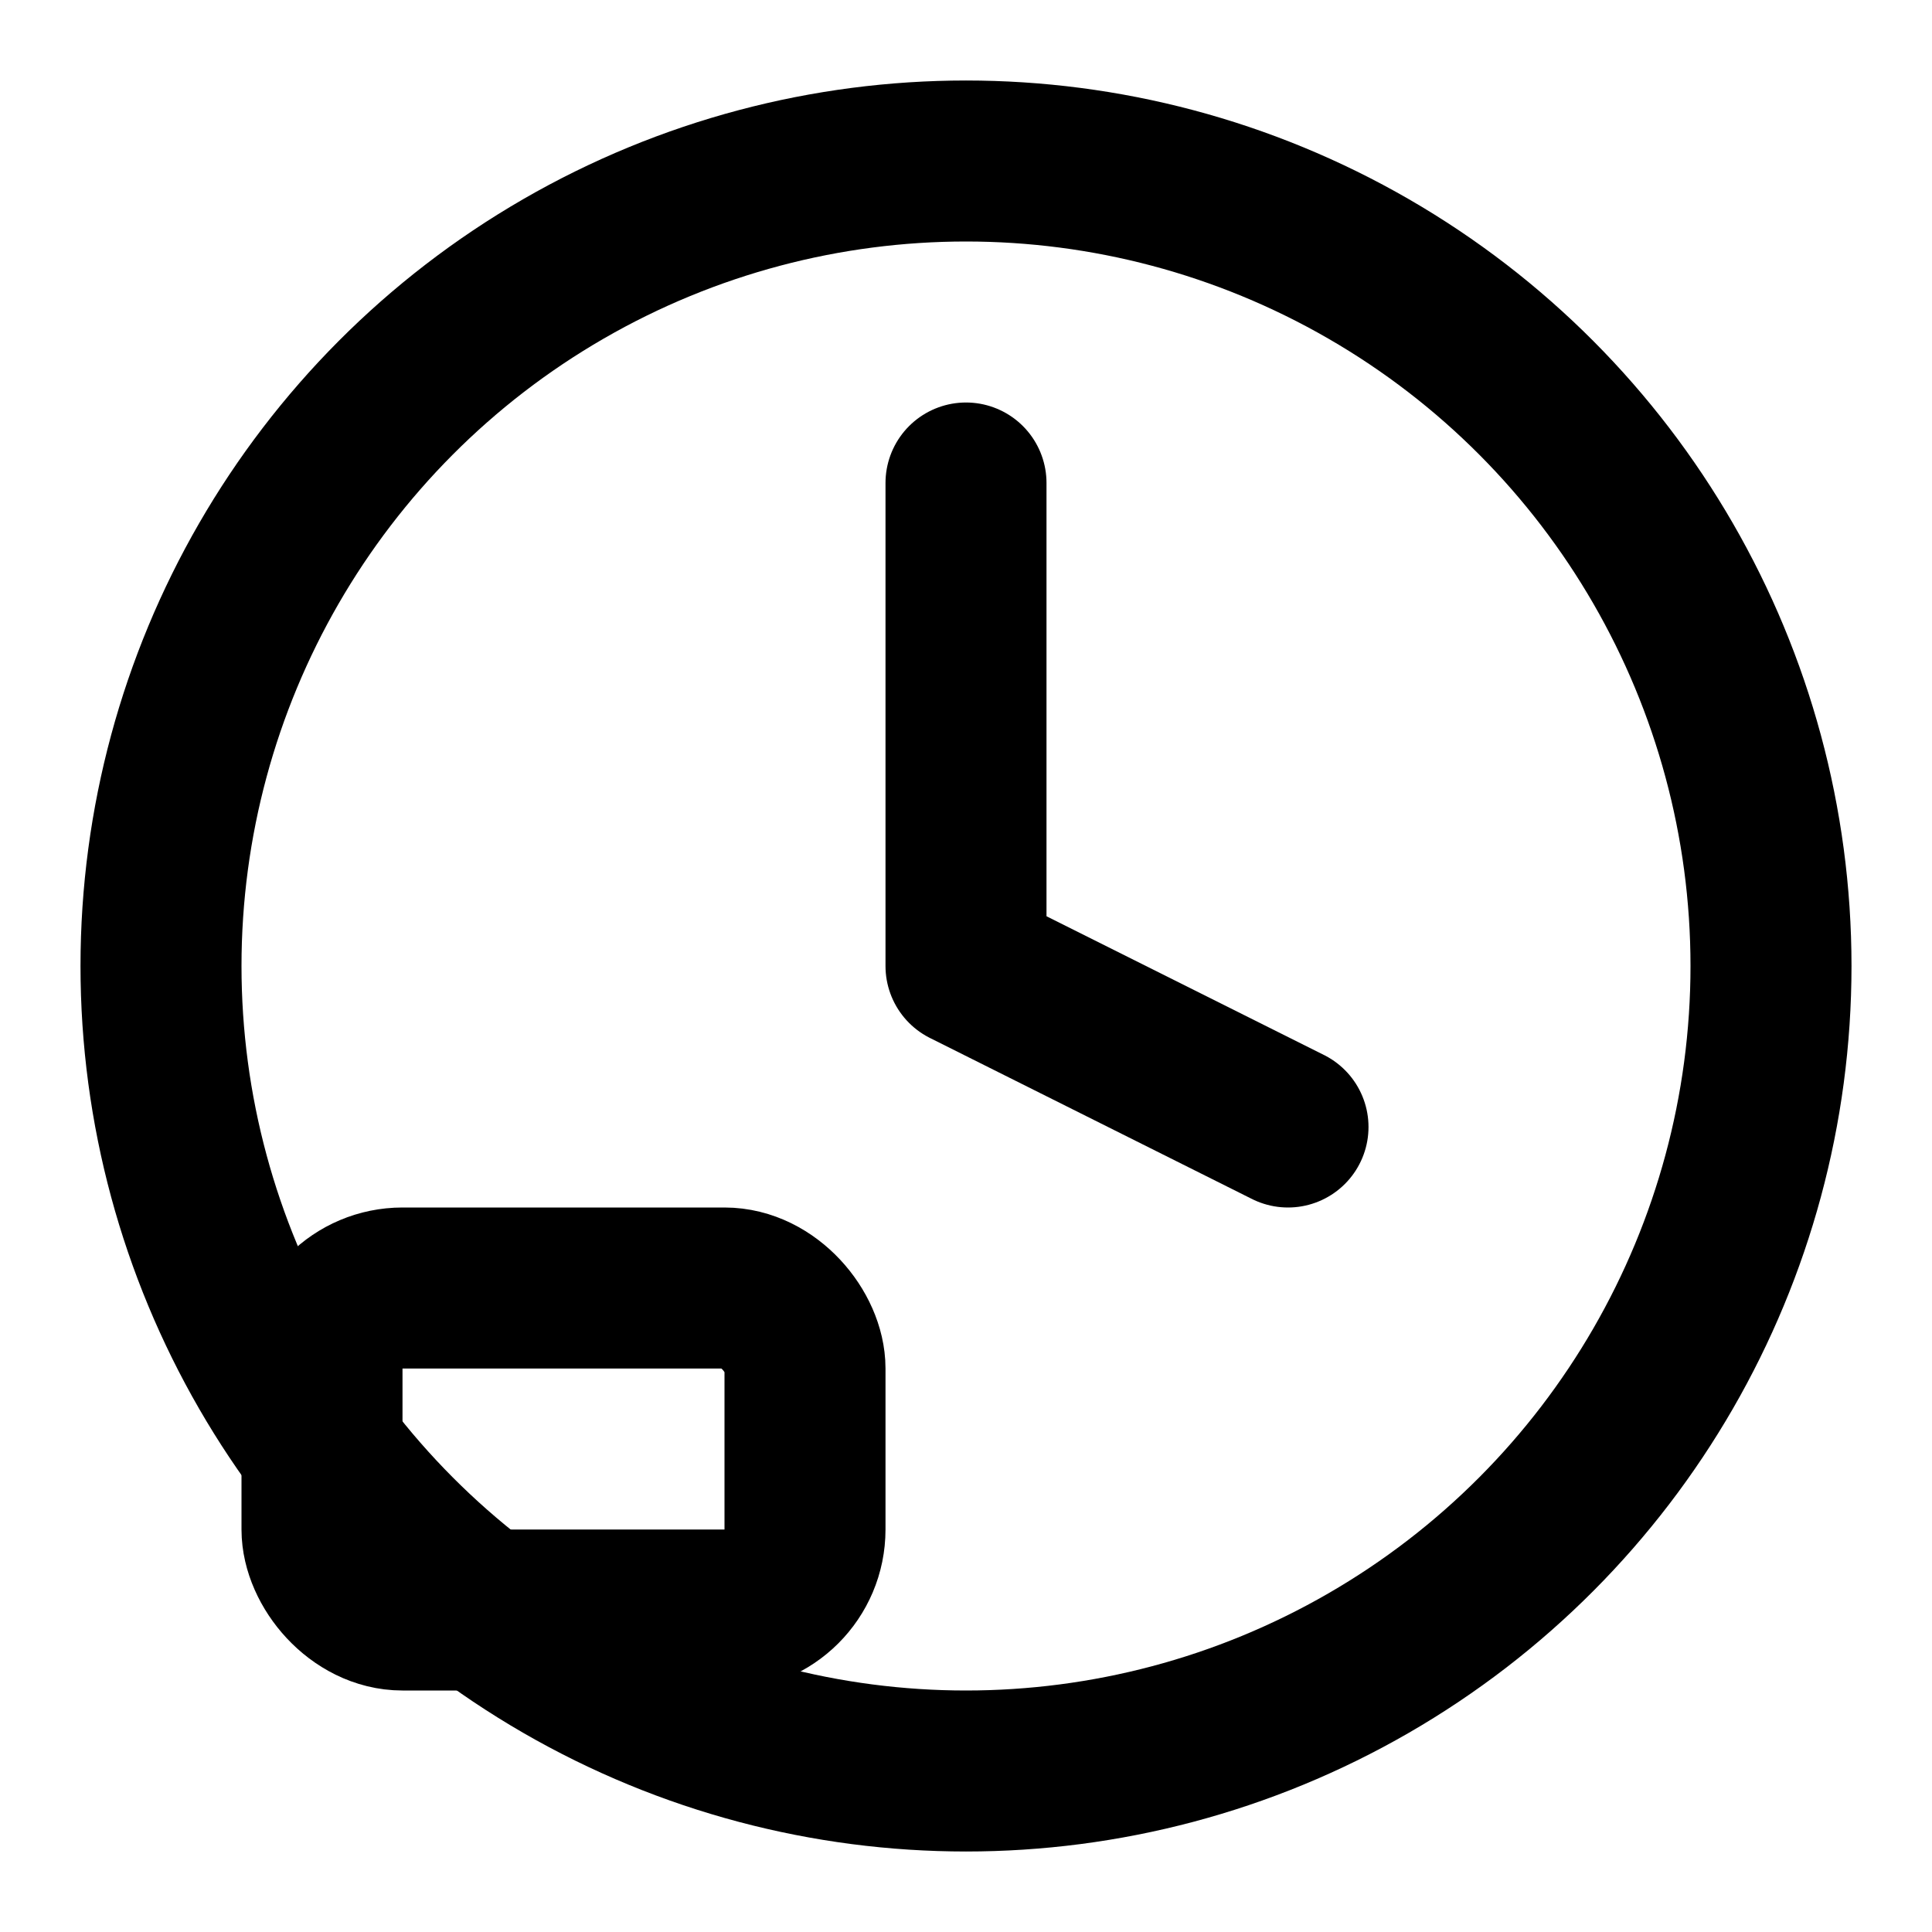
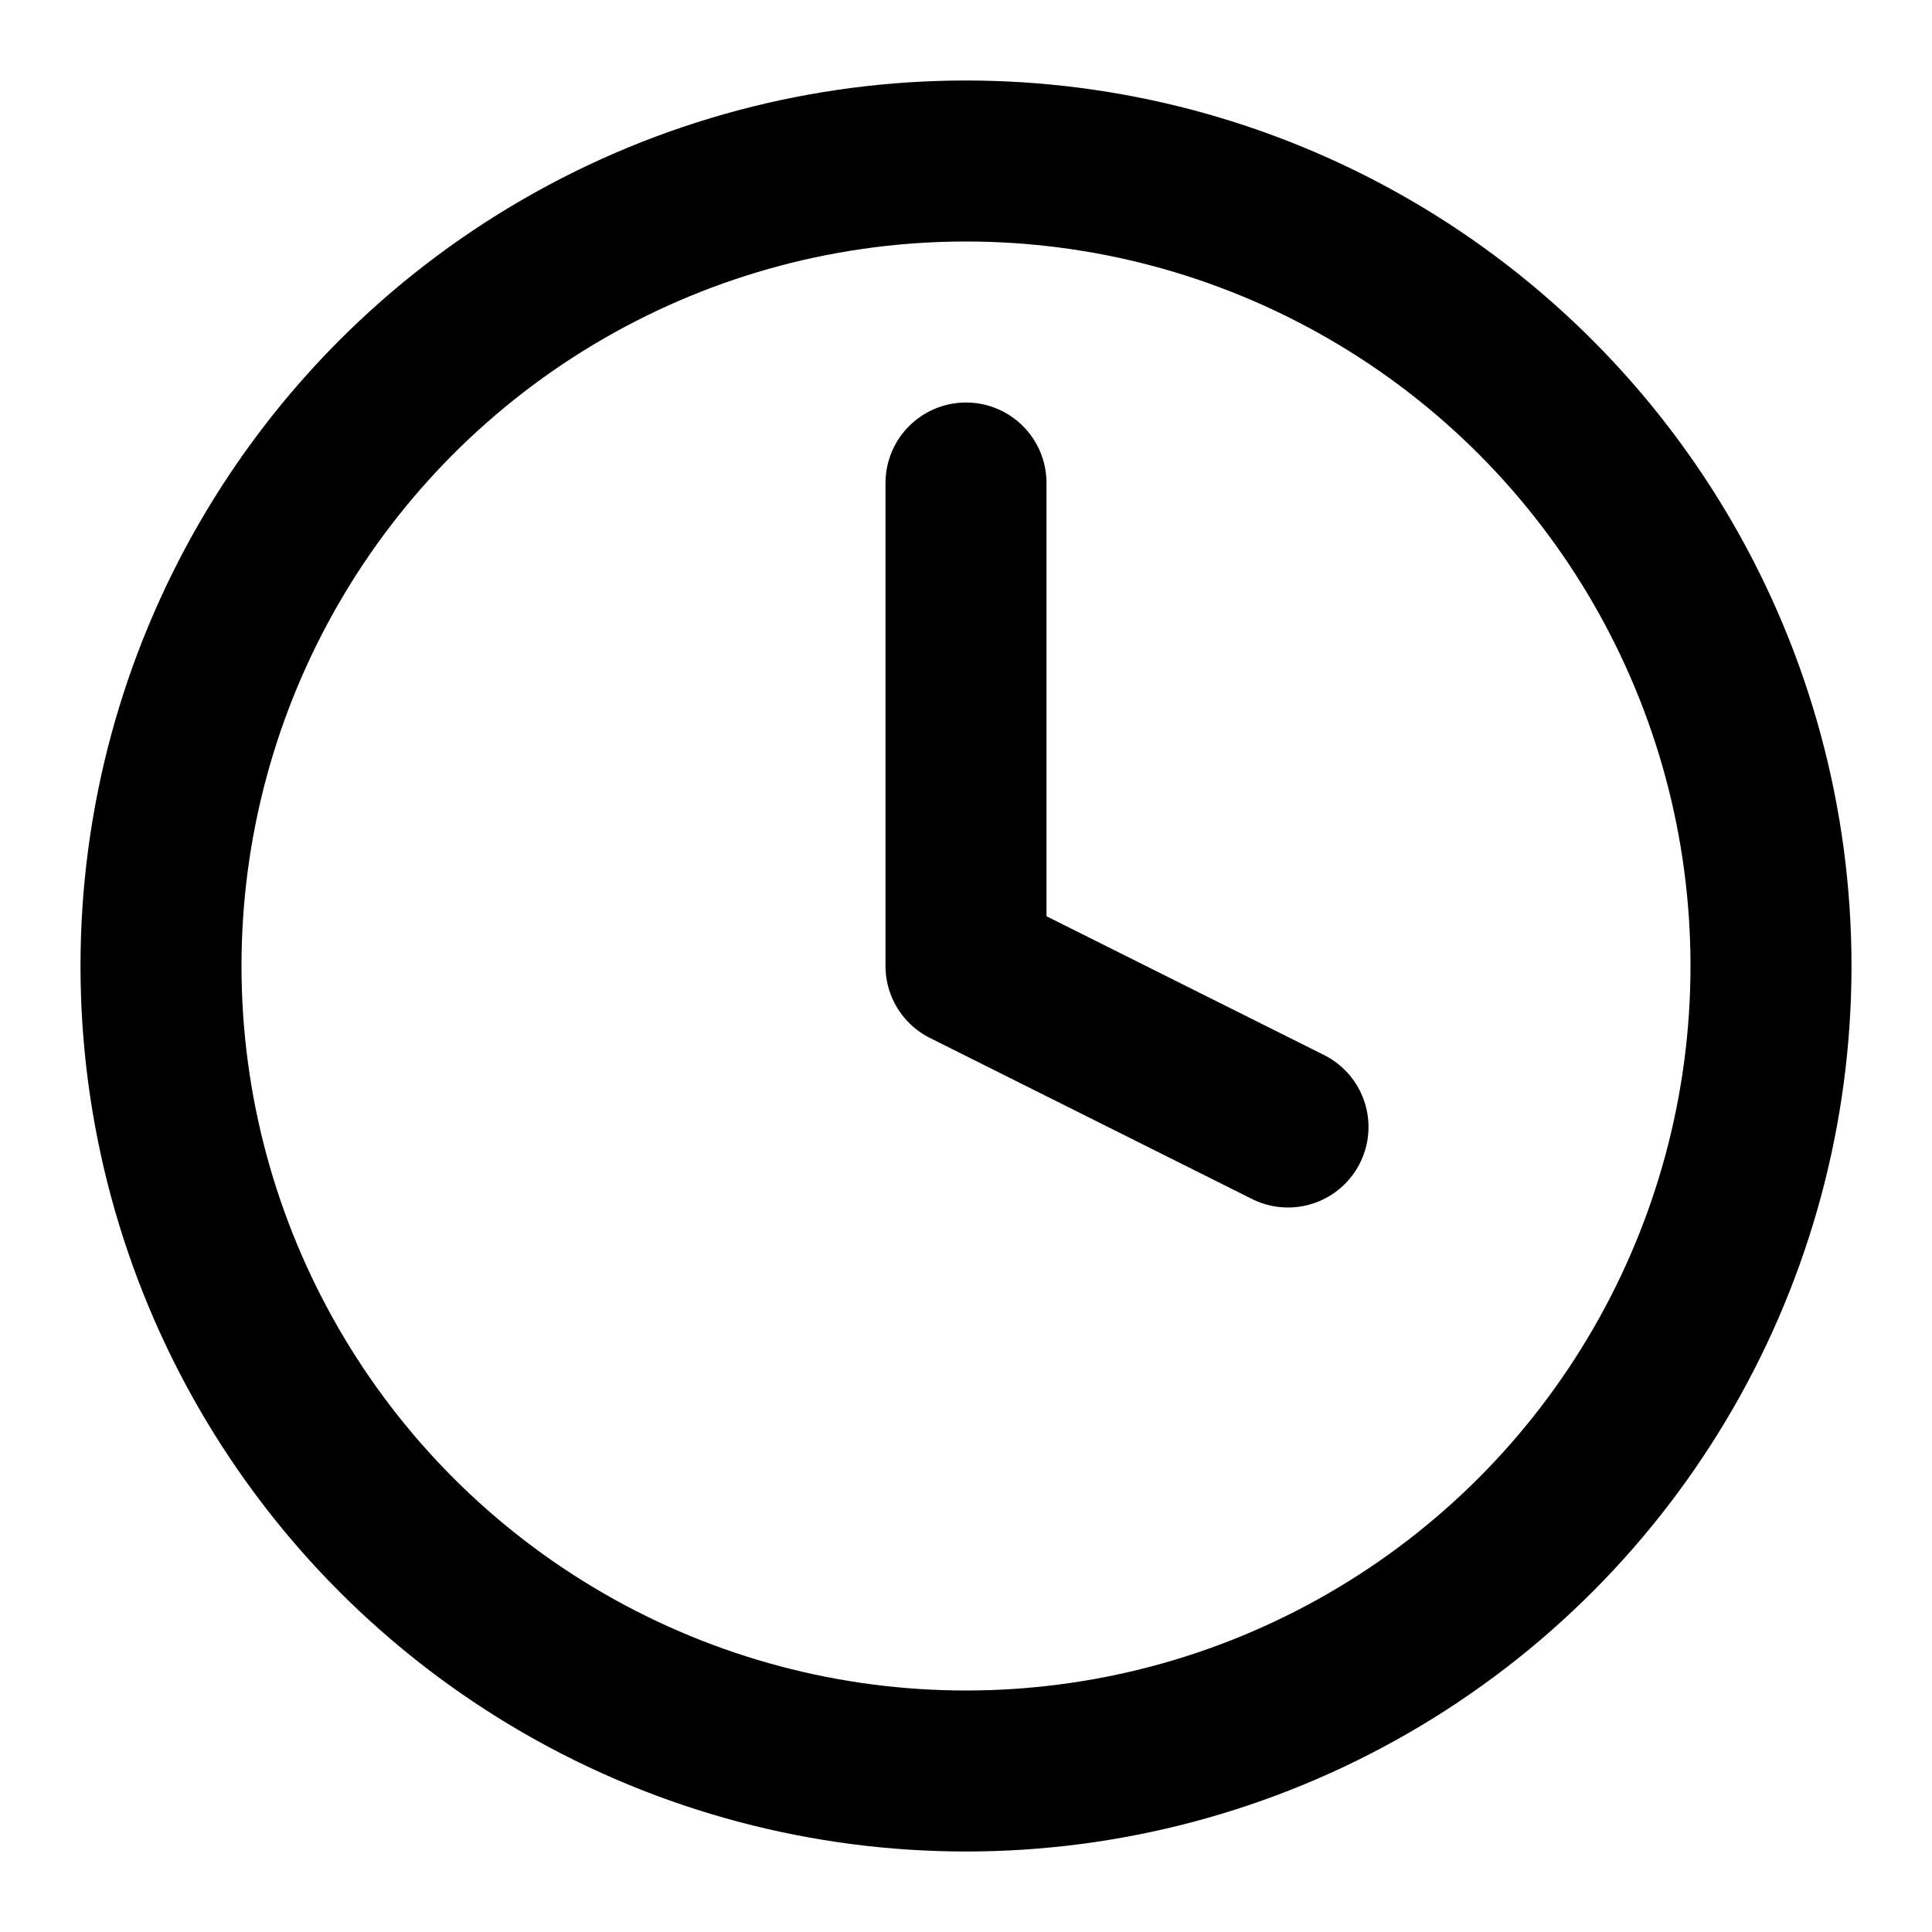
<svg xmlns="http://www.w3.org/2000/svg" width="100" height="100" viewBox="0 0 24 24" fill="none" stroke="black" stroke-width="2" stroke-linecap="round" stroke-linejoin="round">
  <circle cx="12" cy="12" r="10" />
  <polyline points="12 6 12 12 16 14" />
-   <rect x="4" y="16" width="6" height="4" rx="1" />
</svg>